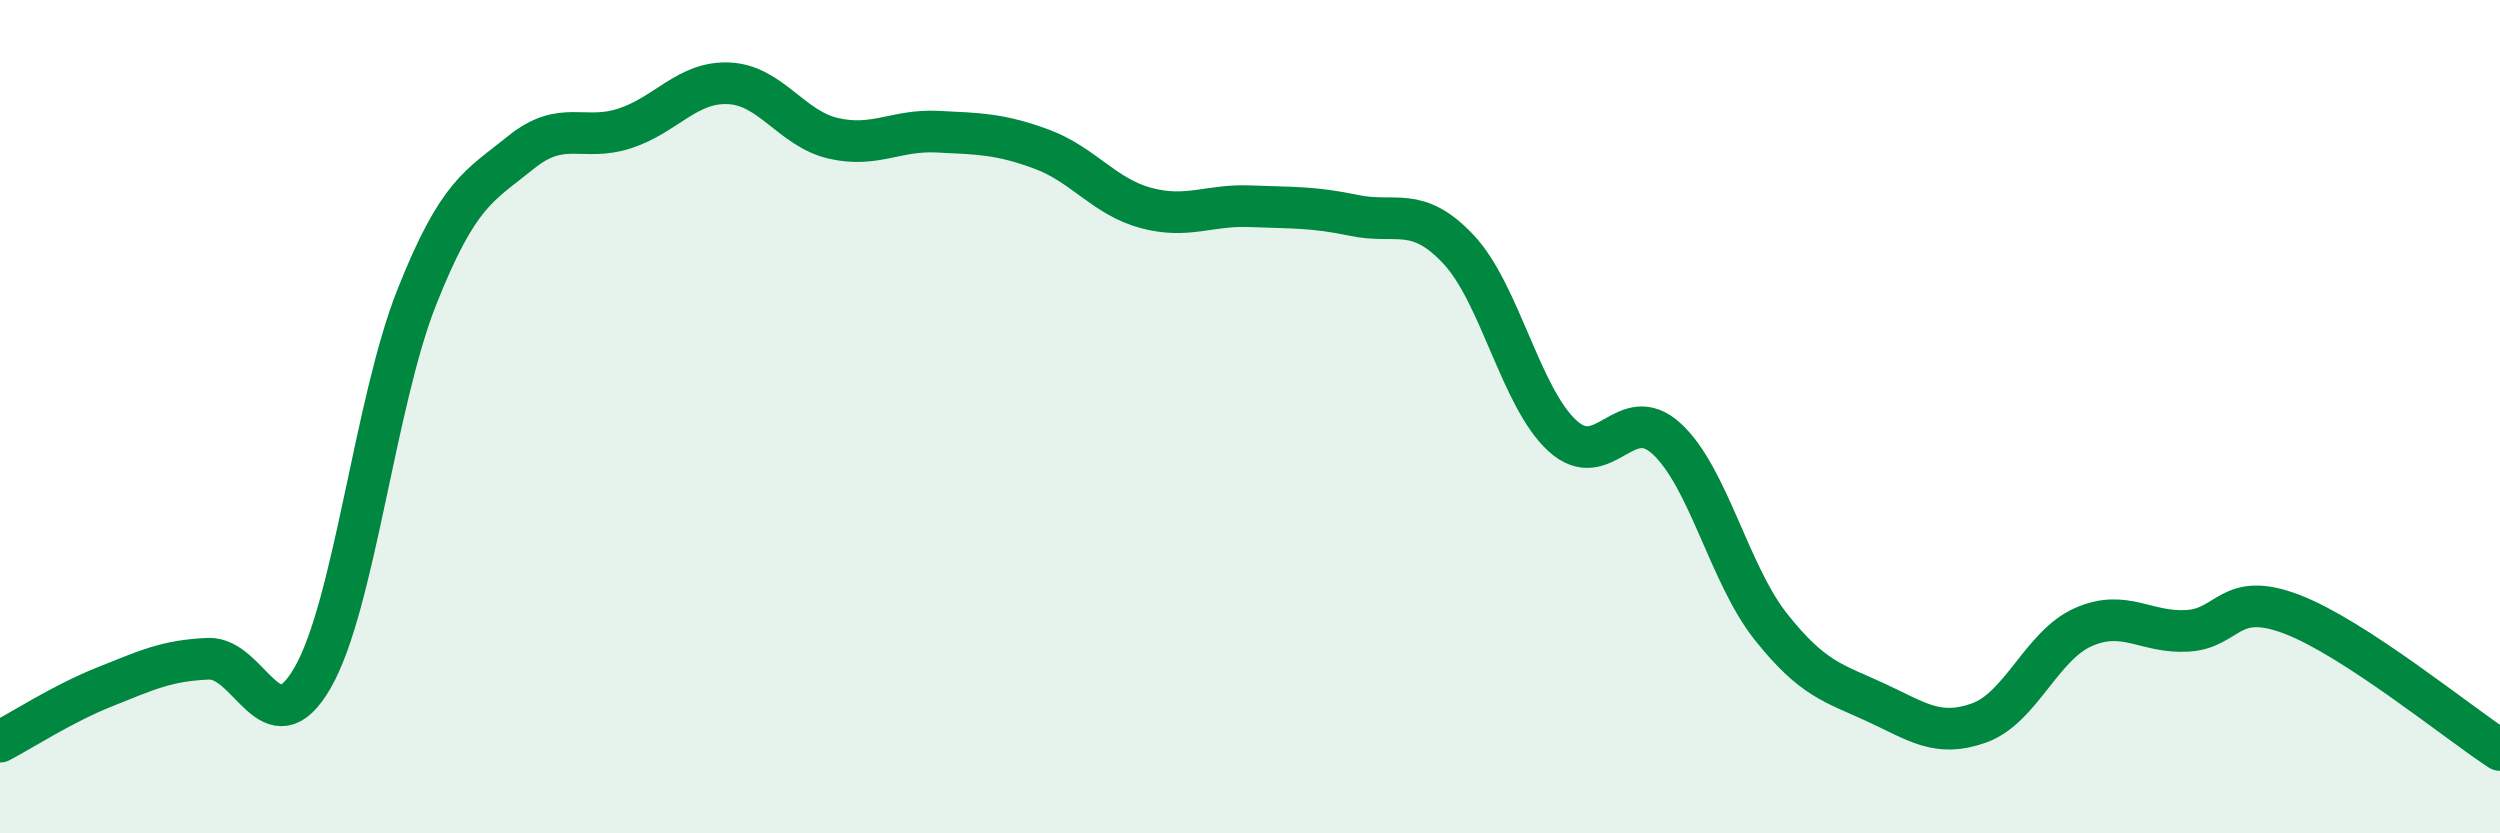
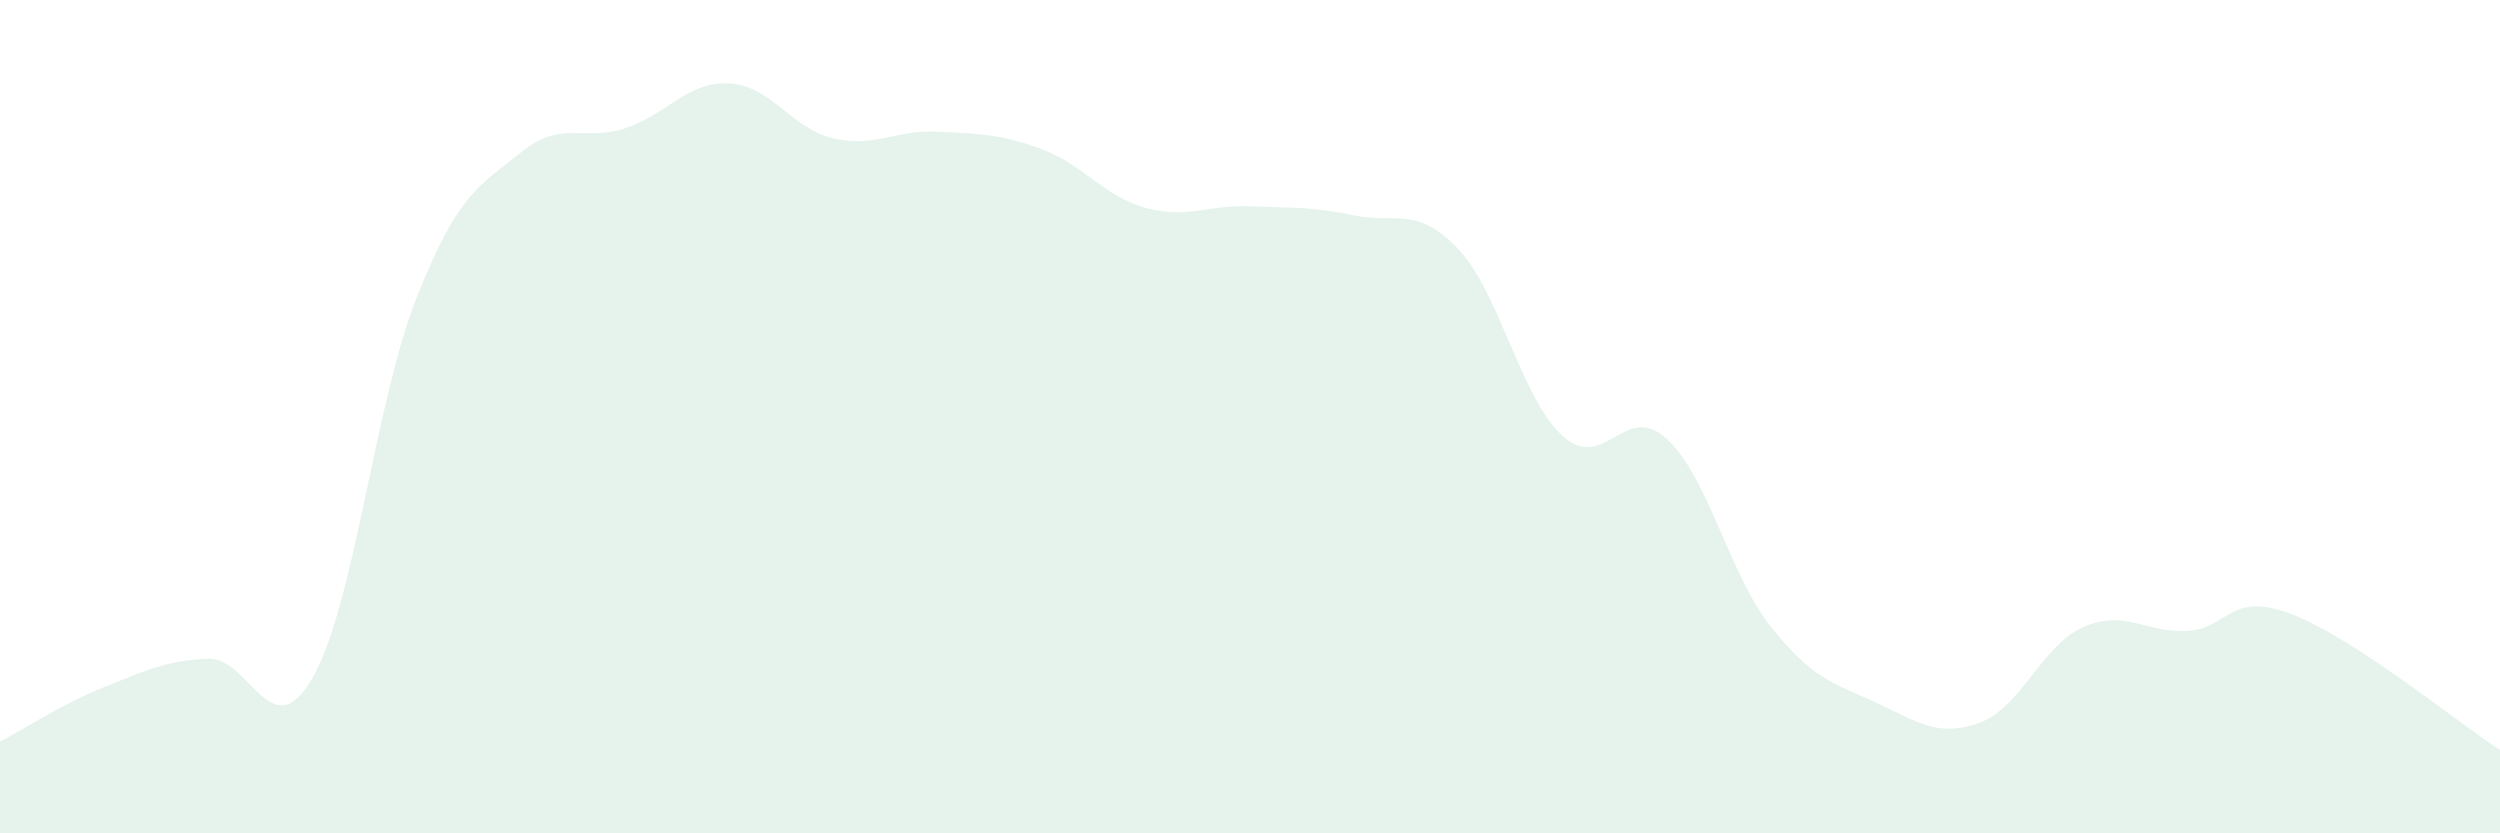
<svg xmlns="http://www.w3.org/2000/svg" width="60" height="20" viewBox="0 0 60 20">
  <path d="M 0,17.8 C 0.5,17.54 1.5,16.89 2.5,16.49 C 3.5,16.09 4,15.85 5,15.81 C 6,15.77 6.5,18 7.5,16.27 C 8.5,14.54 9,9.66 10,7.14 C 11,4.62 11.5,4.47 12.5,3.66 C 13.5,2.85 14,3.41 15,3.08 C 16,2.75 16.5,1.95 17.5,2 C 18.5,2.05 19,3.09 20,3.32 C 21,3.55 21.5,3.11 22.5,3.16 C 23.5,3.21 24,3.21 25,3.58 C 26,3.95 26.5,4.72 27.5,4.99 C 28.5,5.26 29,4.91 30,4.95 C 31,4.99 31.5,4.96 32.5,5.17 C 33.5,5.38 34,4.92 35,5.98 C 36,7.04 36.5,9.55 37.5,10.46 C 38.5,11.37 39,9.61 40,10.53 C 41,11.45 41.5,13.78 42.5,15.04 C 43.5,16.3 44,16.39 45,16.85 C 46,17.31 46.5,17.71 47.5,17.35 C 48.5,16.99 49,15.49 50,15.05 C 51,14.61 51.5,15.2 52.5,15.14 C 53.5,15.08 53.5,14.17 55,14.74 C 56.5,15.31 59,17.35 60,18L60 20L0 20Z" fill="#008740" opacity="0.1" stroke-linecap="round" stroke-linejoin="round" />
-   <path d="M 0,17.8 C 0.5,17.54 1.5,16.89 2.5,16.49 C 3.5,16.09 4,15.85 5,15.81 C 6,15.77 6.5,18 7.5,16.27 C 8.5,14.54 9,9.66 10,7.14 C 11,4.62 11.5,4.47 12.5,3.66 C 13.5,2.85 14,3.41 15,3.08 C 16,2.75 16.5,1.95 17.5,2 C 18.5,2.05 19,3.09 20,3.32 C 21,3.55 21.5,3.11 22.5,3.16 C 23.5,3.21 24,3.21 25,3.58 C 26,3.95 26.5,4.72 27.5,4.99 C 28.5,5.26 29,4.91 30,4.95 C 31,4.99 31.5,4.96 32.5,5.17 C 33.5,5.38 34,4.92 35,5.98 C 36,7.04 36.5,9.55 37.5,10.46 C 38.5,11.37 39,9.61 40,10.53 C 41,11.45 41.5,13.78 42.5,15.04 C 43.5,16.3 44,16.39 45,16.85 C 46,17.31 46.5,17.71 47.5,17.35 C 48.5,16.99 49,15.49 50,15.05 C 51,14.61 51.5,15.2 52.5,15.14 C 53.5,15.08 53.5,14.17 55,14.74 C 56.5,15.31 59,17.35 60,18" stroke="#008740" stroke-width="1" fill="none" stroke-linecap="round" stroke-linejoin="round" />
</svg>